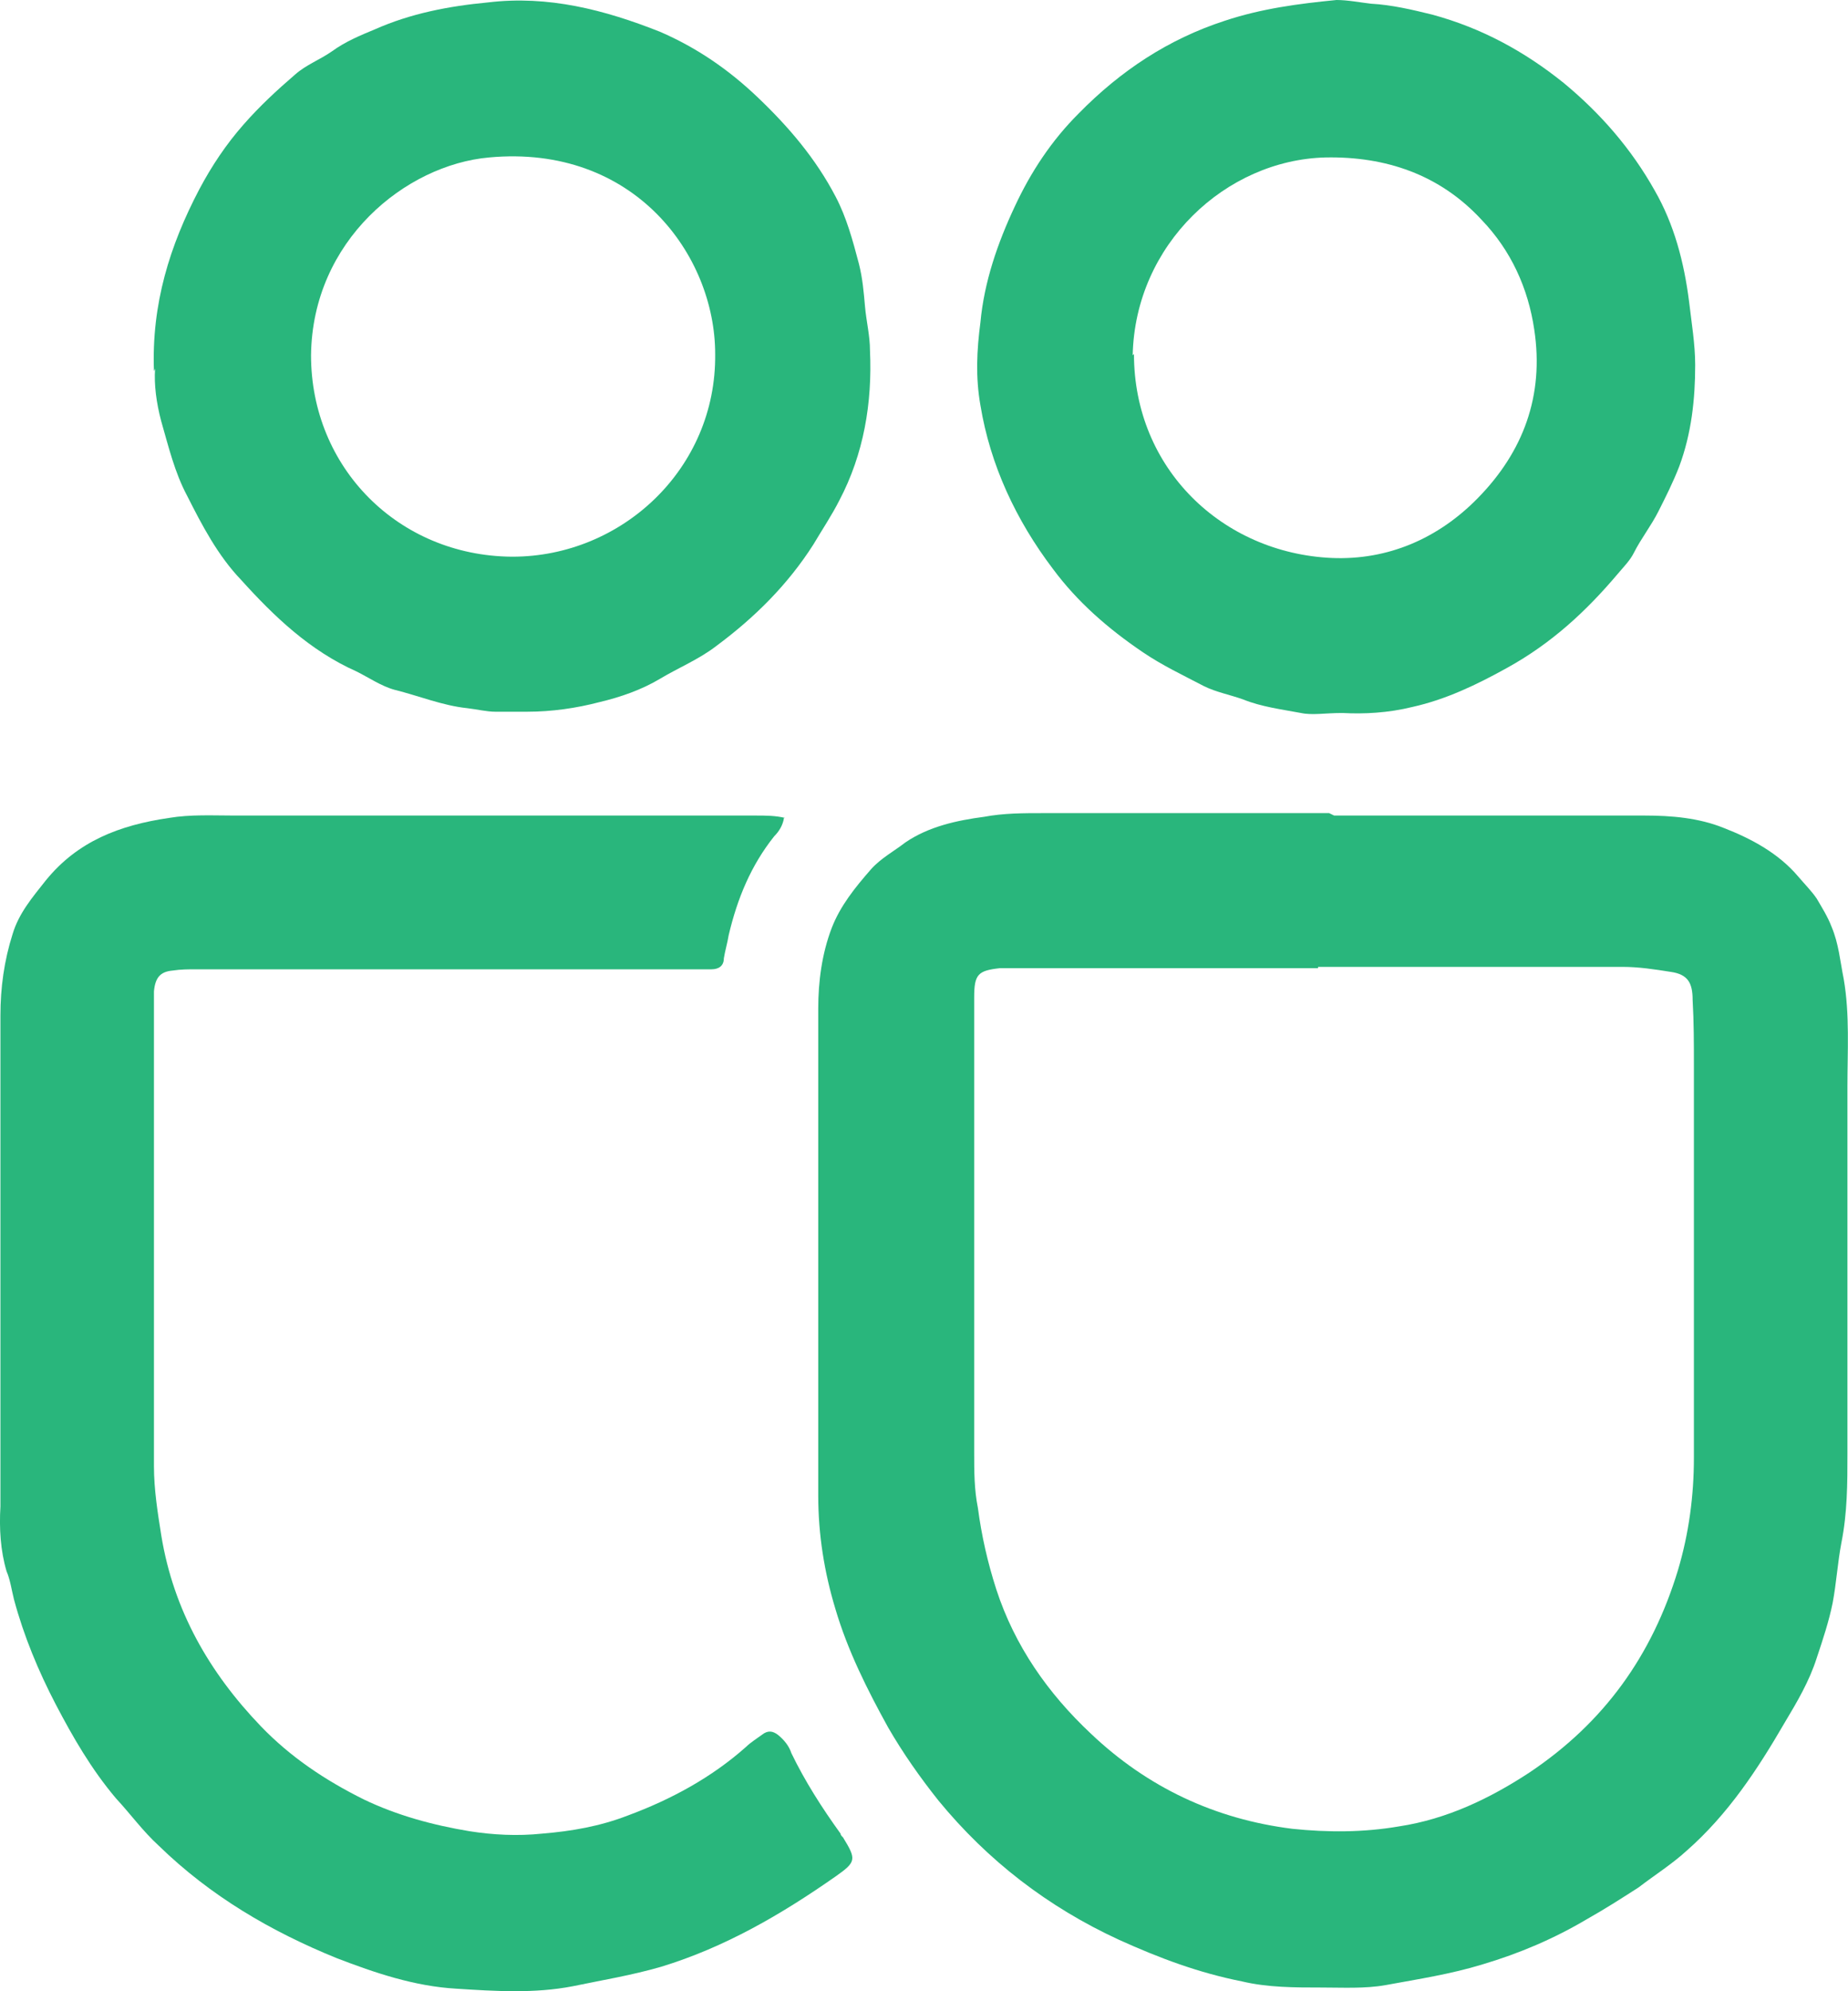
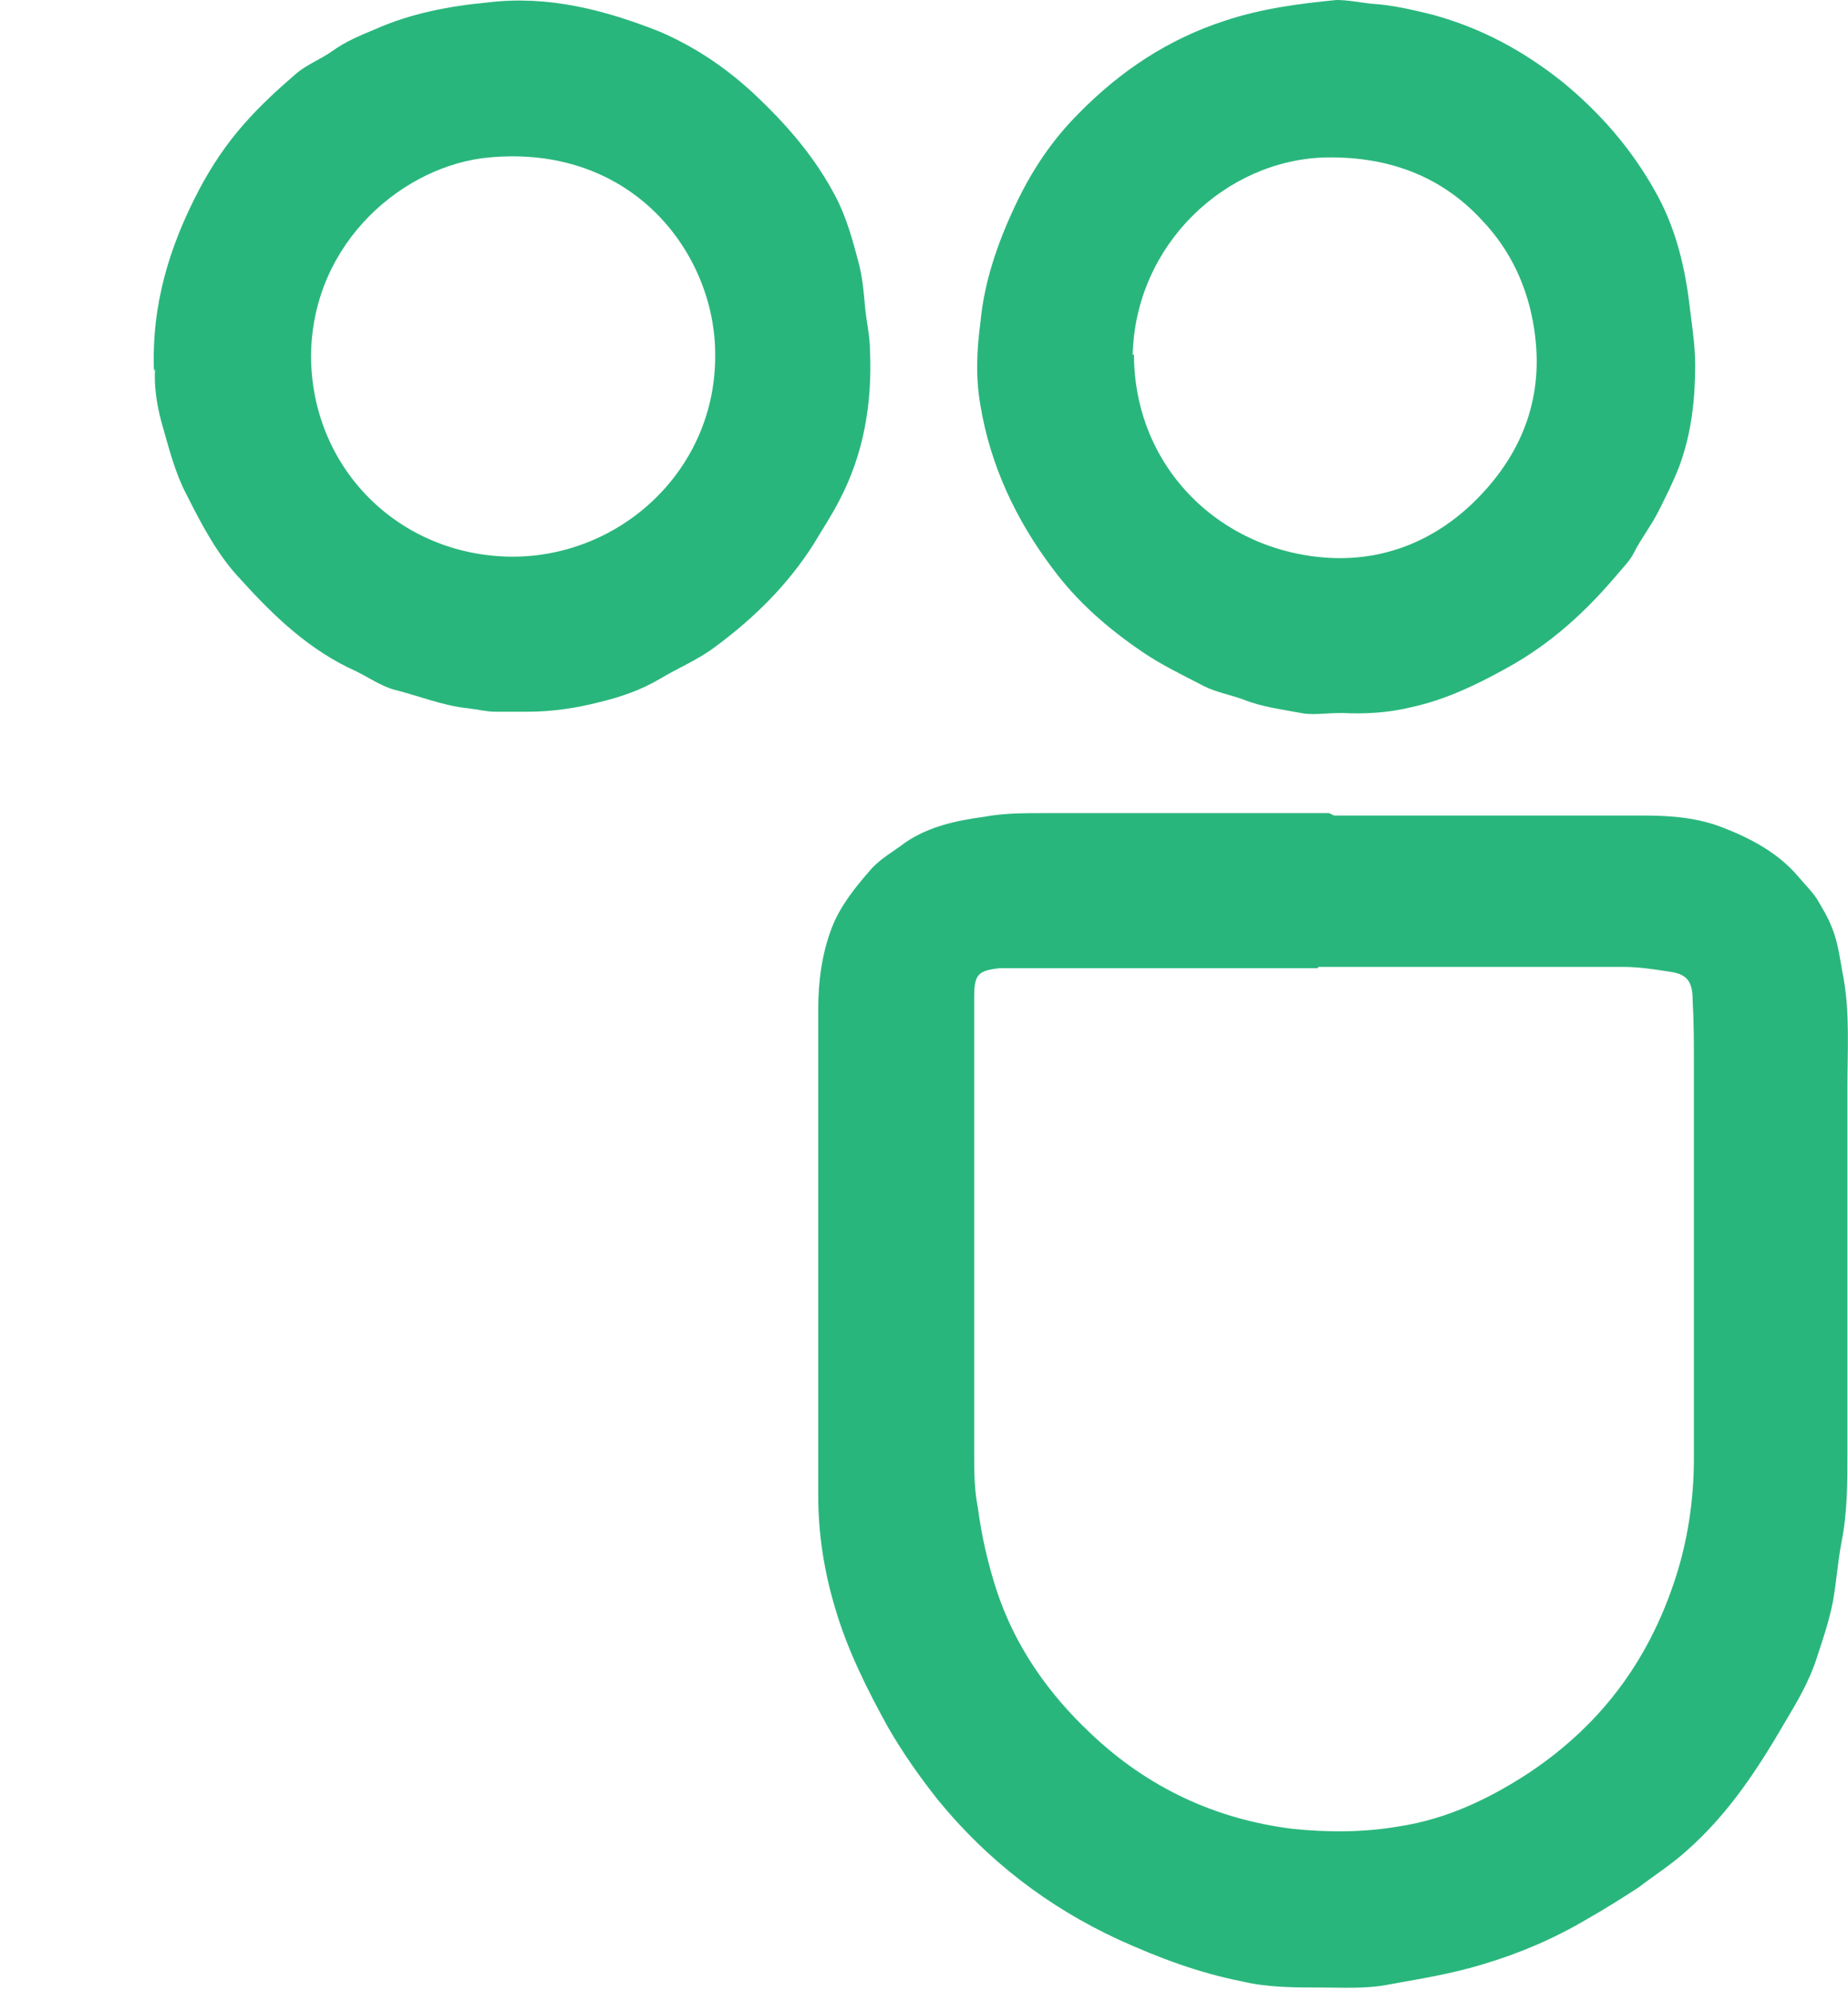
<svg xmlns="http://www.w3.org/2000/svg" width="13" height="14" viewBox="0 0 13 14" fill="none">
  <path d="M9.385 5.734C10.11 5.734 10.845 5.734 11.57 5.734C11.761 5.734 11.951 5.751 12.123 5.82C12.322 5.897 12.512 6 12.65 6.163C12.694 6.215 12.745 6.266 12.78 6.318C12.815 6.378 12.858 6.446 12.884 6.515C12.935 6.635 12.944 6.755 12.97 6.884C13.013 7.133 12.996 7.391 12.996 7.639C12.996 8.498 12.996 9.365 12.996 10.223C12.996 10.429 12.996 10.635 12.953 10.85C12.927 10.987 12.918 11.133 12.892 11.27C12.866 11.399 12.823 11.528 12.78 11.657C12.728 11.82 12.642 11.966 12.555 12.111C12.365 12.438 12.158 12.755 11.864 13.013C11.761 13.107 11.639 13.184 11.527 13.27C11.406 13.348 11.285 13.425 11.164 13.493C10.931 13.631 10.689 13.734 10.43 13.811C10.205 13.88 9.981 13.914 9.747 13.957C9.601 13.983 9.445 13.974 9.298 13.974C9.108 13.974 8.918 13.974 8.737 13.931C8.434 13.871 8.158 13.768 7.873 13.639C7.371 13.408 6.948 13.081 6.603 12.661C6.473 12.498 6.352 12.326 6.248 12.146C6.101 11.88 5.963 11.605 5.877 11.313C5.799 11.056 5.756 10.79 5.756 10.515C5.756 9.373 5.756 8.232 5.756 7.09C5.756 6.901 5.782 6.704 5.851 6.524C5.911 6.369 6.015 6.24 6.127 6.112C6.196 6.034 6.292 5.983 6.369 5.923C6.533 5.811 6.732 5.768 6.922 5.743C7.06 5.717 7.199 5.717 7.337 5.717C8.011 5.717 8.676 5.717 9.35 5.717L9.385 5.734ZM9.272 6.807C8.564 6.807 7.847 6.807 7.138 6.807C7.104 6.807 7.069 6.807 7.035 6.807C6.879 6.824 6.853 6.85 6.853 7.013C6.853 8.077 6.853 9.15 6.853 10.214C6.853 10.343 6.853 10.472 6.879 10.601C6.905 10.798 6.948 10.987 7.009 11.176C7.138 11.571 7.371 11.905 7.674 12.189C8.071 12.566 8.546 12.79 9.091 12.858C9.341 12.884 9.592 12.884 9.842 12.841C10.179 12.79 10.482 12.644 10.758 12.463C11.285 12.111 11.622 11.639 11.804 11.039C11.881 10.781 11.916 10.515 11.916 10.249C11.916 9.33 11.916 8.412 11.916 7.494C11.916 7.339 11.916 7.185 11.907 7.03C11.907 6.91 11.873 6.85 11.752 6.833C11.639 6.815 11.527 6.798 11.415 6.798C10.698 6.798 9.989 6.798 9.272 6.798V6.807Z" fill="#29B67C" />
-   <path d="M5.515 5.751C5.507 5.802 5.481 5.845 5.446 5.88C5.282 6.086 5.187 6.317 5.126 6.575C5.118 6.626 5.1 6.687 5.092 6.738C5.092 6.79 5.057 6.815 5.005 6.815C4.055 6.815 3.096 6.815 2.146 6.815C1.886 6.815 1.627 6.815 1.377 6.815C1.325 6.815 1.273 6.815 1.213 6.824C1.126 6.832 1.092 6.875 1.083 6.97C1.083 6.987 1.083 6.996 1.083 7.013C1.083 8.111 1.083 9.21 1.083 10.309C1.083 10.472 1.109 10.635 1.135 10.798C1.221 11.322 1.472 11.759 1.835 12.137C2.042 12.352 2.284 12.515 2.56 12.652C2.794 12.764 3.044 12.832 3.303 12.875C3.468 12.901 3.64 12.91 3.813 12.892C4.02 12.875 4.219 12.841 4.418 12.764C4.72 12.652 5.005 12.498 5.247 12.283C5.282 12.249 5.325 12.223 5.36 12.197C5.403 12.163 5.437 12.171 5.472 12.197C5.515 12.232 5.55 12.274 5.567 12.326C5.662 12.523 5.783 12.712 5.913 12.892C5.913 12.901 5.921 12.91 5.93 12.918C6.025 13.073 6.025 13.09 5.878 13.193C5.498 13.459 5.1 13.691 4.651 13.828C4.444 13.888 4.236 13.922 4.029 13.965C3.761 14.017 3.485 14 3.208 13.982C2.915 13.965 2.638 13.871 2.37 13.768C1.904 13.579 1.48 13.33 1.118 12.978C1.005 12.875 0.919 12.755 0.815 12.643C0.642 12.438 0.513 12.214 0.392 11.983C0.271 11.751 0.167 11.502 0.098 11.244C0.081 11.176 0.072 11.107 0.046 11.047C0.003 10.901 -0.006 10.746 0.003 10.592C0.003 9.442 0.003 8.292 0.003 7.141C0.003 6.944 0.029 6.755 0.089 6.566C0.133 6.42 0.228 6.309 0.323 6.189C0.547 5.914 0.841 5.802 1.187 5.751C1.342 5.725 1.498 5.734 1.653 5.734C2.871 5.734 4.098 5.734 5.316 5.734C5.386 5.734 5.455 5.734 5.524 5.751H5.515Z" fill="#29B67C" />
  <path d="M1.083 2.61C1.065 2.137 1.195 1.725 1.402 1.331C1.489 1.167 1.592 1.013 1.713 0.876C1.826 0.747 1.947 0.635 2.076 0.524C2.154 0.455 2.249 0.421 2.335 0.361C2.43 0.292 2.534 0.249 2.638 0.206C2.888 0.095 3.156 0.043 3.433 0.017C3.856 -0.034 4.253 0.069 4.642 0.223C4.901 0.335 5.126 0.489 5.333 0.687C5.549 0.893 5.739 1.116 5.878 1.382C5.955 1.528 5.999 1.691 6.042 1.854C6.068 1.957 6.076 2.052 6.085 2.155C6.094 2.258 6.12 2.361 6.12 2.464C6.137 2.833 6.076 3.193 5.904 3.519C5.852 3.622 5.783 3.725 5.722 3.828C5.541 4.112 5.307 4.343 5.04 4.541C4.919 4.635 4.772 4.695 4.642 4.773C4.513 4.85 4.366 4.901 4.219 4.936C4.055 4.979 3.882 5.004 3.709 5.004C3.631 5.004 3.562 5.004 3.484 5.004C3.424 5.004 3.355 4.987 3.286 4.979C3.113 4.961 2.949 4.893 2.776 4.85C2.681 4.824 2.595 4.764 2.508 4.721C2.18 4.575 1.929 4.335 1.696 4.077C1.532 3.906 1.42 3.691 1.316 3.485C1.229 3.322 1.186 3.142 1.134 2.961C1.1 2.833 1.083 2.704 1.091 2.592L1.083 2.61ZM3.605 3.914C4.374 3.914 5.04 3.296 5.031 2.489C5.031 1.794 4.461 1.013 3.441 1.107C2.854 1.159 2.197 1.691 2.188 2.498C2.188 3.288 2.802 3.906 3.597 3.914H3.605Z" fill="#29B67C" />
  <path d="M9.437 5.013C9.325 5.013 9.23 5.03 9.152 5.013C9.014 4.987 8.875 4.97 8.746 4.918C8.651 4.884 8.556 4.867 8.469 4.824C8.322 4.747 8.175 4.678 8.037 4.584C7.795 4.42 7.579 4.232 7.407 4C7.147 3.657 6.966 3.27 6.897 2.85C6.862 2.652 6.871 2.463 6.897 2.266C6.923 1.983 7.018 1.708 7.139 1.451C7.251 1.21 7.398 0.987 7.588 0.798C7.882 0.498 8.219 0.275 8.616 0.146C8.875 0.06 9.135 0.026 9.402 0C9.48 0 9.566 0.017 9.644 0.026C9.791 0.034 9.938 0.069 10.076 0.103C10.422 0.197 10.724 0.361 11.001 0.584C11.26 0.798 11.476 1.047 11.64 1.339C11.778 1.579 11.847 1.845 11.882 2.12C11.899 2.266 11.925 2.421 11.925 2.566C11.925 2.807 11.899 3.047 11.813 3.279C11.77 3.39 11.718 3.493 11.666 3.596C11.614 3.699 11.545 3.785 11.493 3.888C11.467 3.94 11.424 3.983 11.381 4.034C11.156 4.3 10.914 4.523 10.603 4.695C10.387 4.815 10.171 4.918 9.938 4.97C9.765 5.013 9.592 5.021 9.446 5.013H9.437ZM7.977 2.489C7.977 3.296 8.599 3.888 9.368 3.923C9.765 3.94 10.119 3.785 10.396 3.502C10.716 3.176 10.863 2.781 10.793 2.318C10.75 2.026 10.629 1.76 10.422 1.545C10.128 1.227 9.748 1.099 9.325 1.107C8.625 1.124 7.985 1.717 7.968 2.498L7.977 2.489Z" fill="#29B67C" />
</svg>